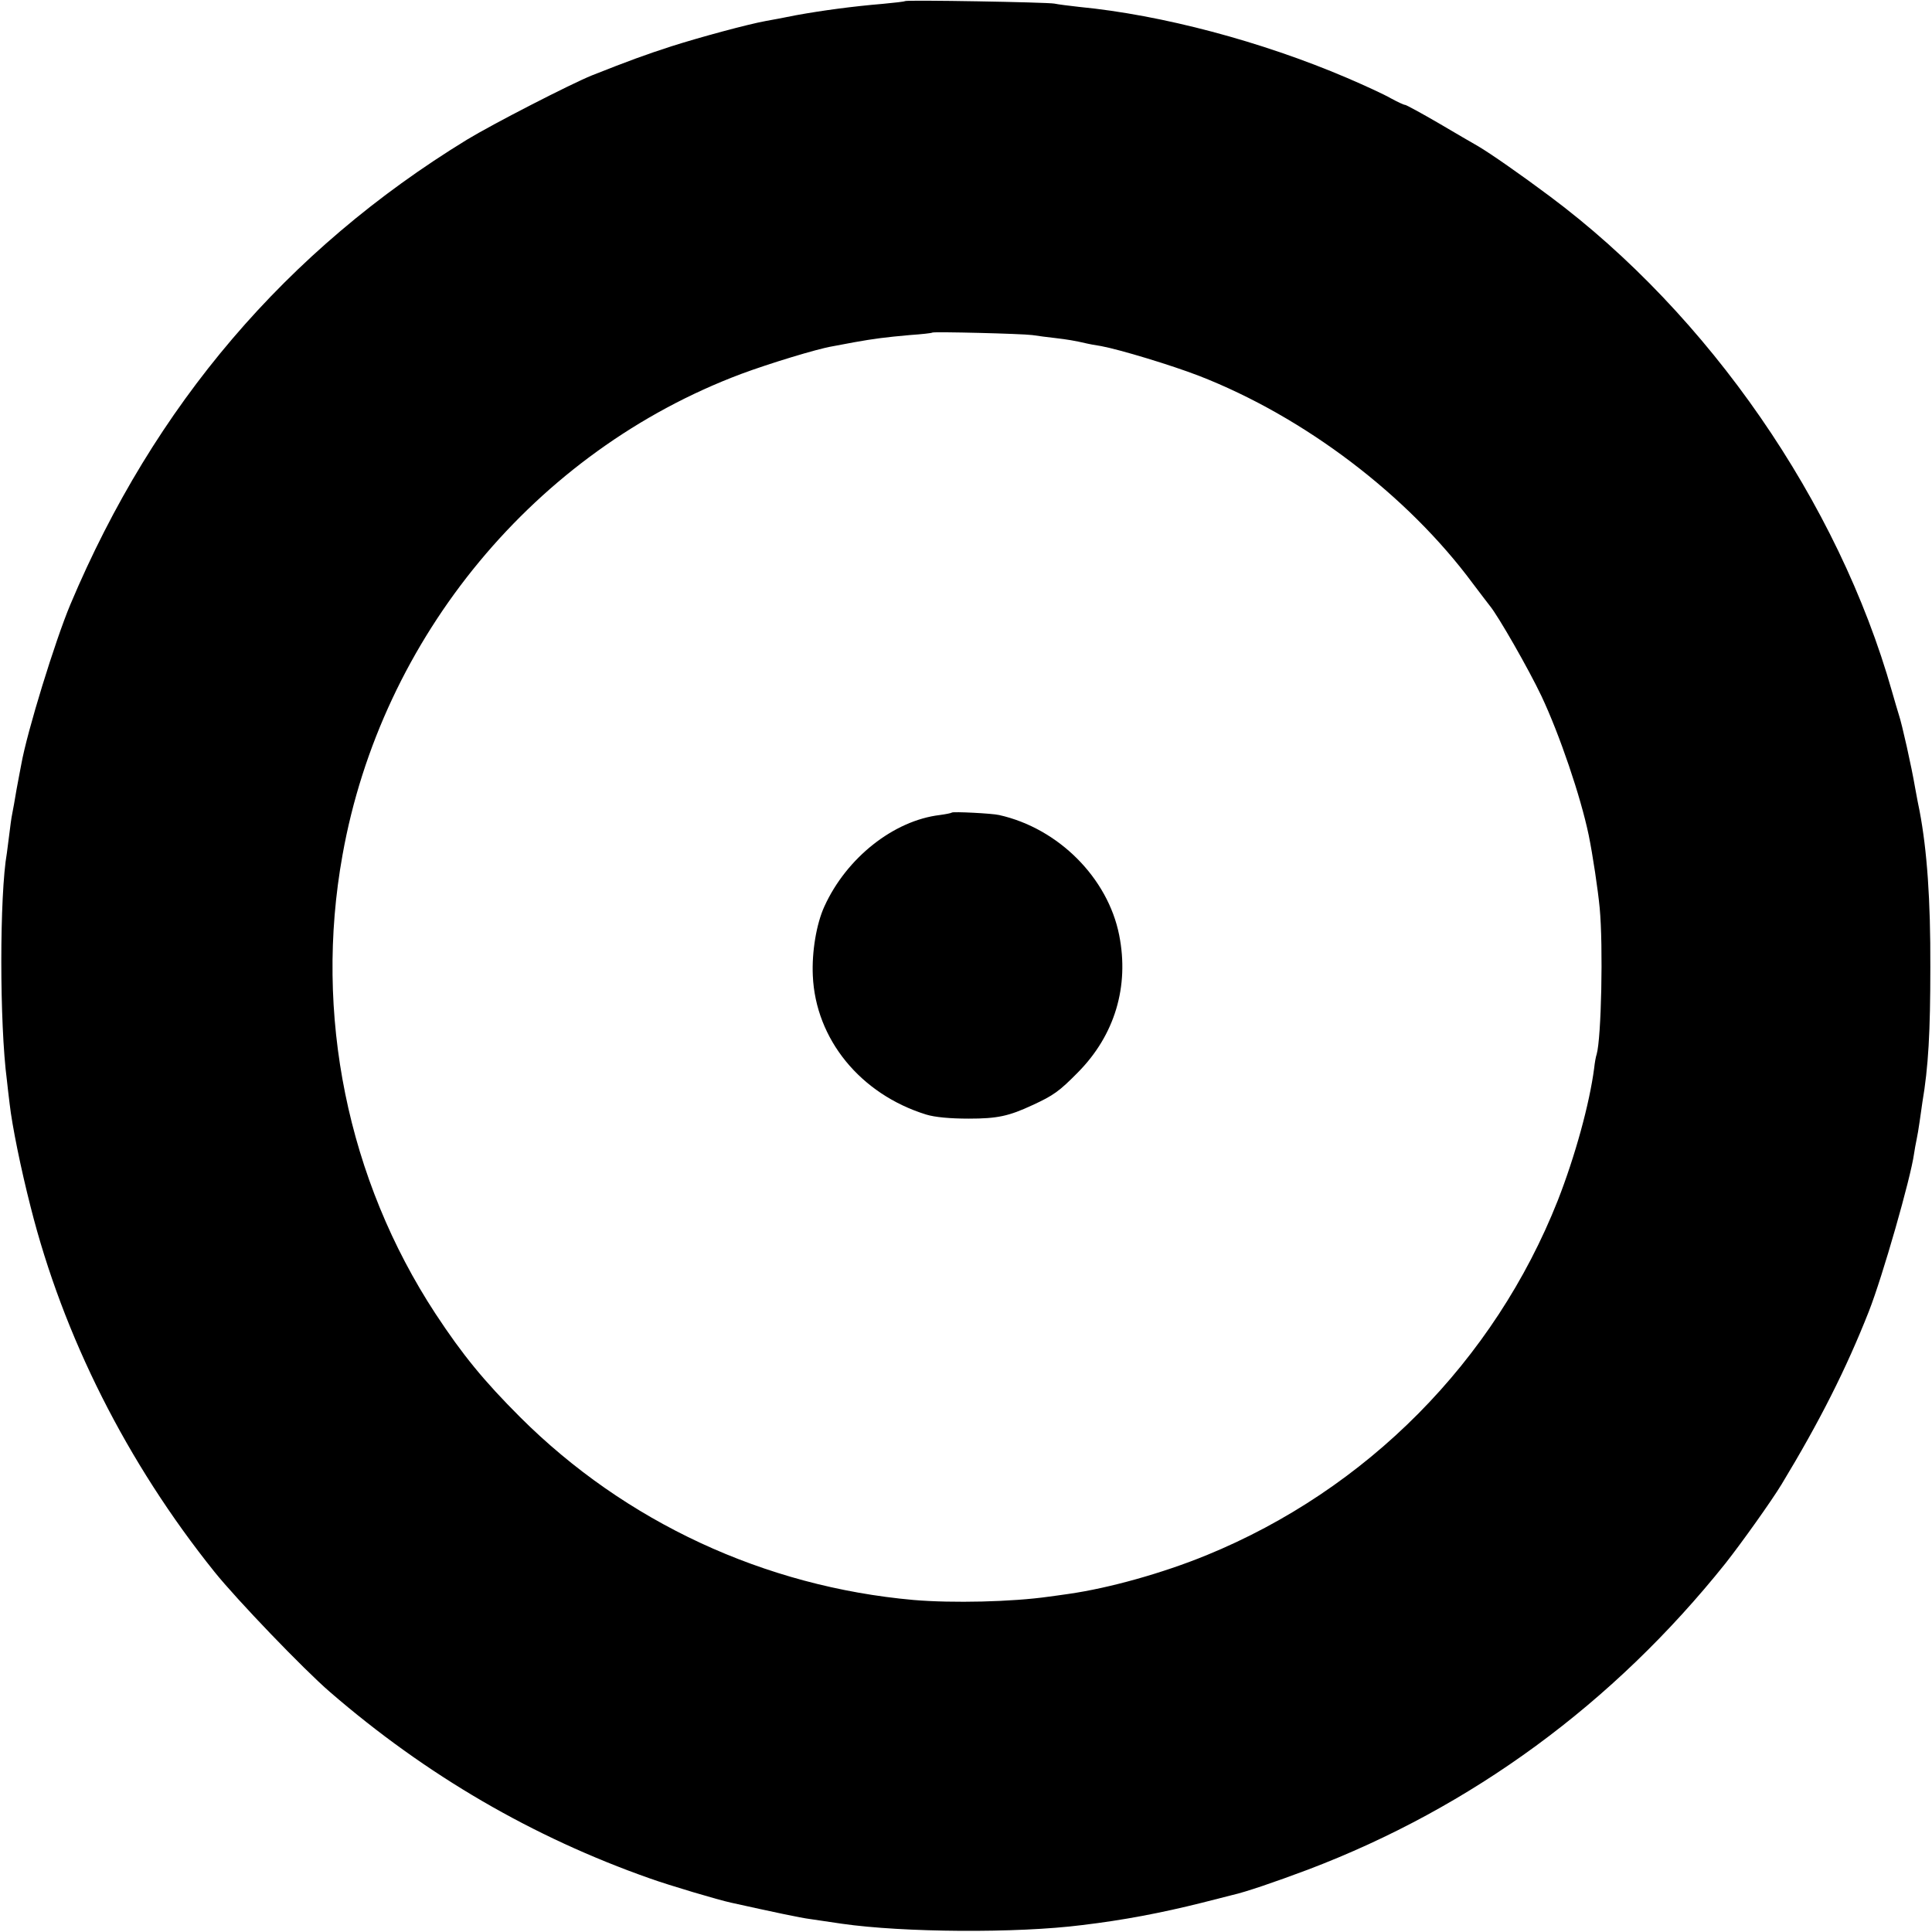
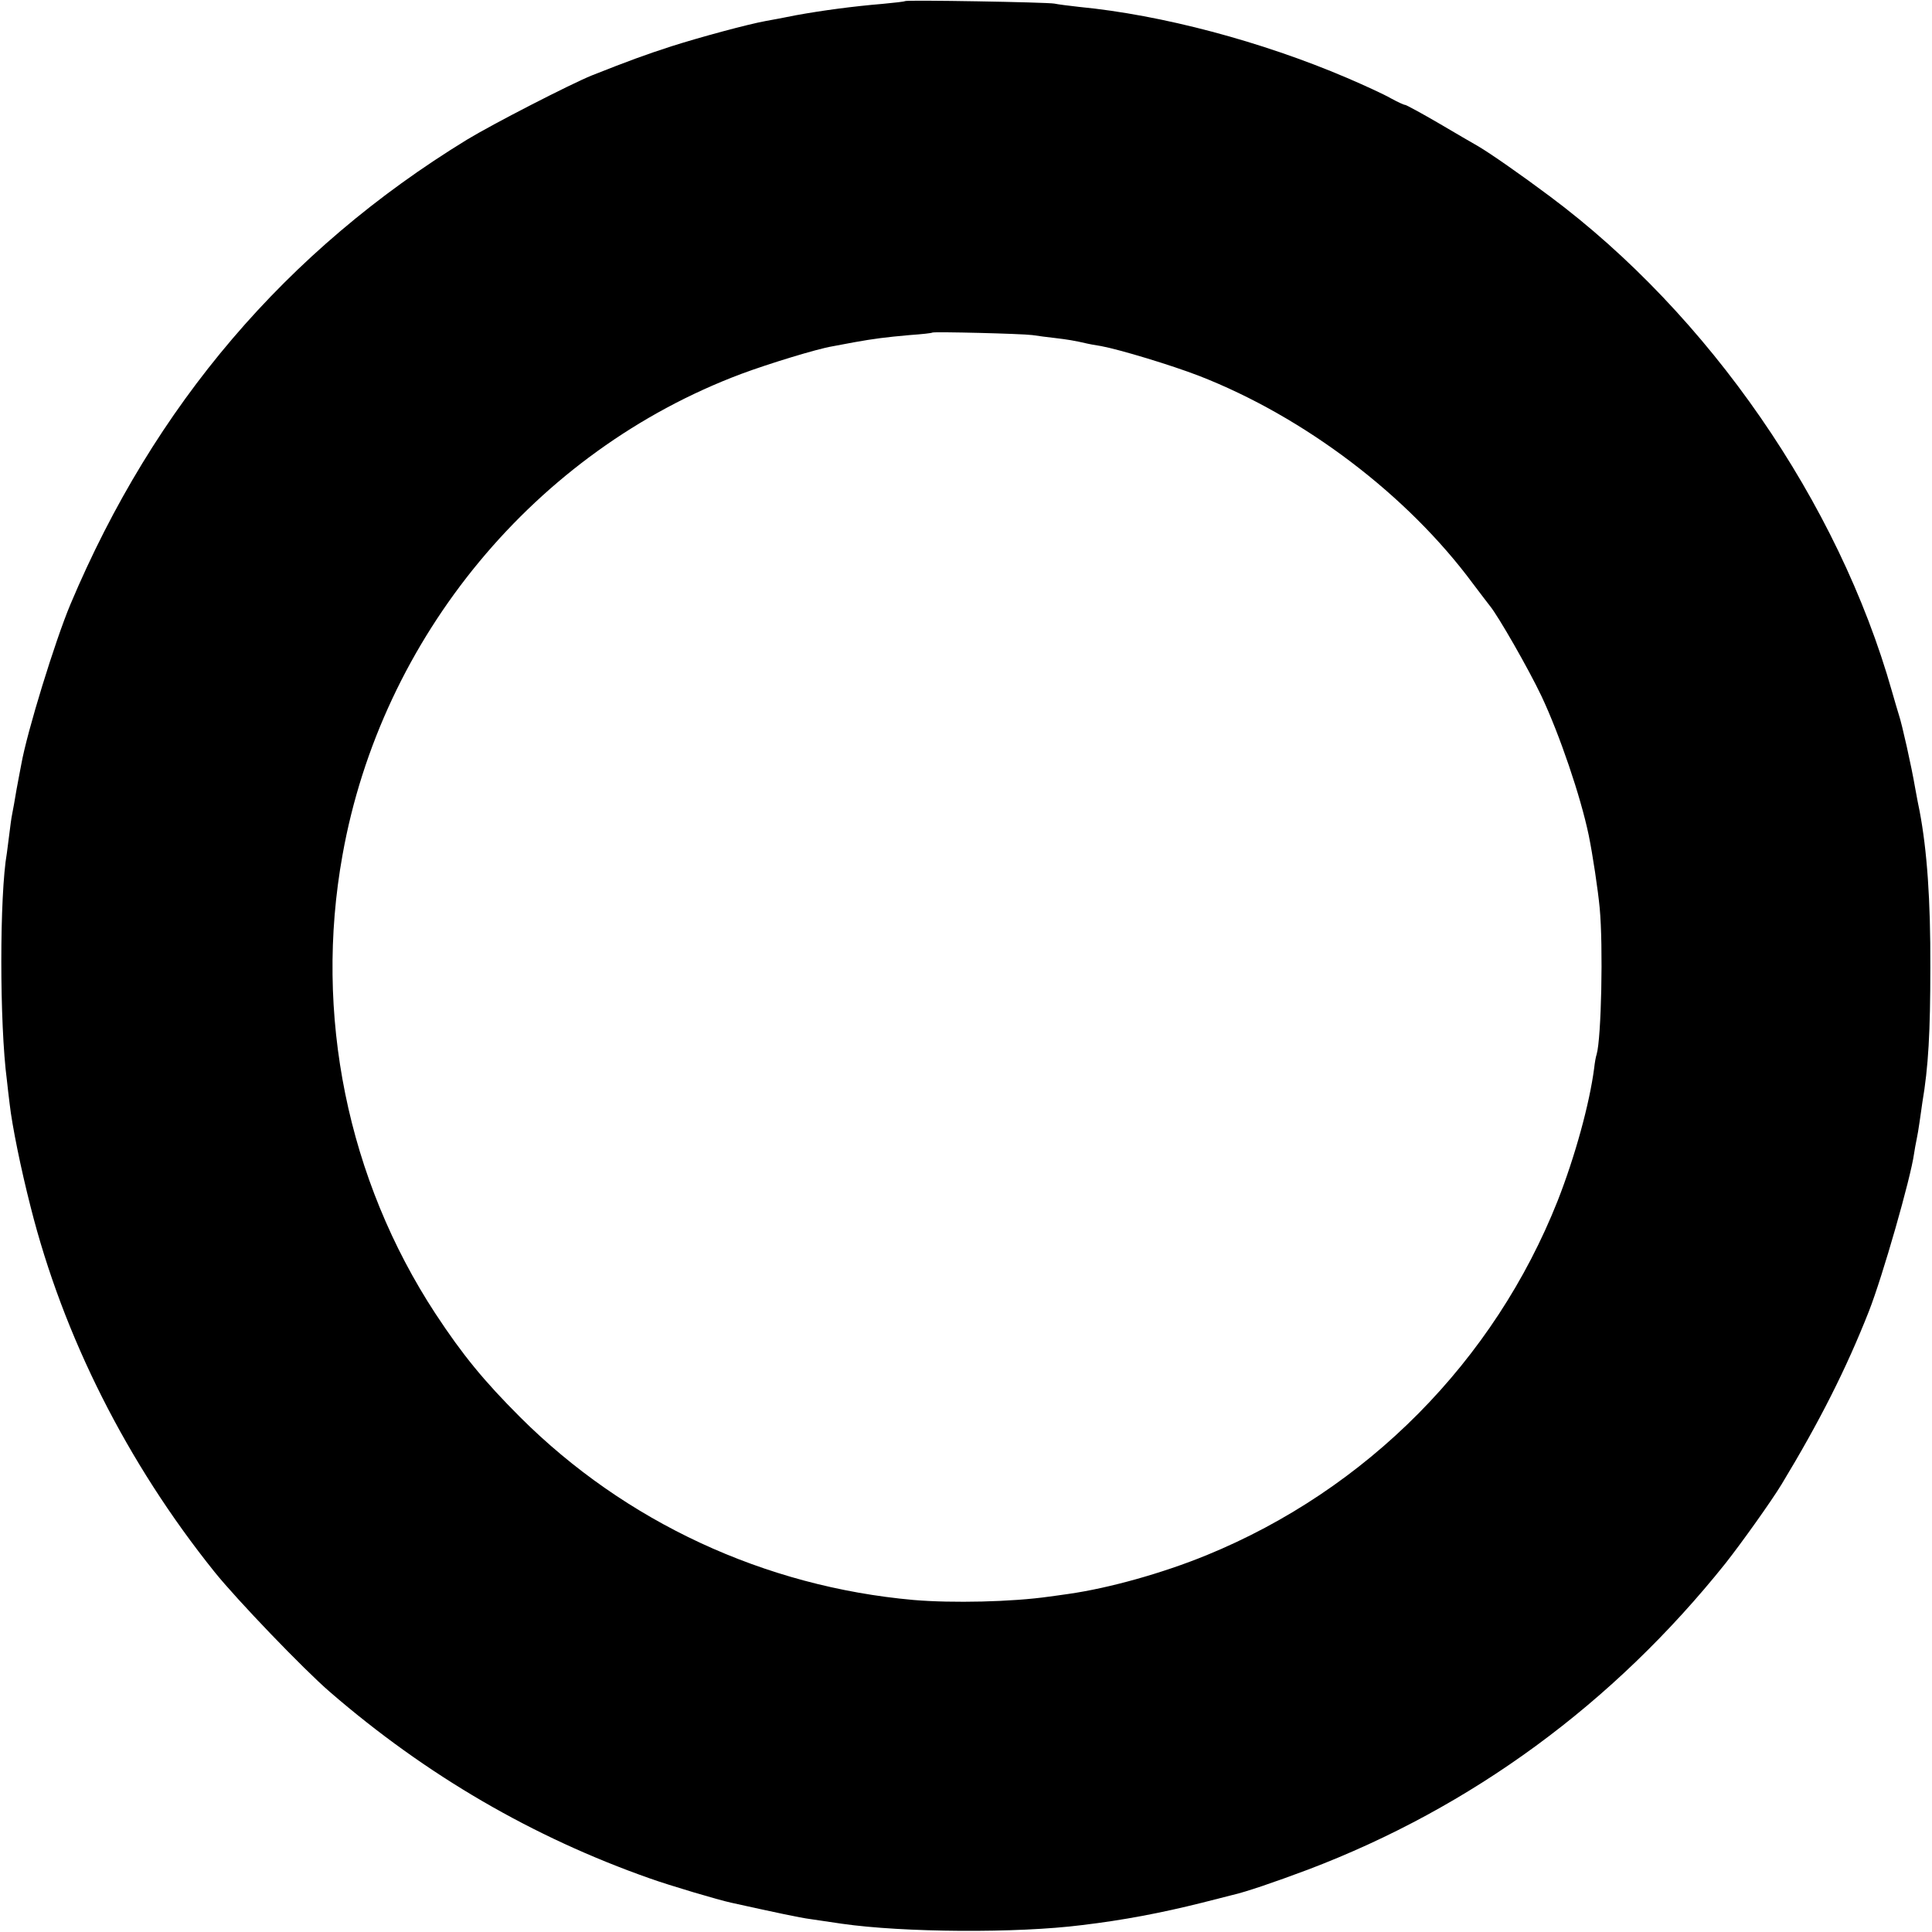
<svg xmlns="http://www.w3.org/2000/svg" version="1.0" width="700pt" height="700pt" viewBox="0 0 700 700" preserveAspectRatio="xMidYMid meet">
  <g transform="translate(0,700) scale(0.1,-0.1)" fill="#000000" stroke="none">
    <path d="M3279 6996 c-2 -2 -39 -6 -81 -10 -108 -9 -219 -24 -313 -41 -44 -9 -93 -18 -110 -21 -66 -12 -236 -58 -340 -91 -96 -31 -156 -53 -290 -106 -77 -31 -361 -177 -453 -233 -655 -401 -1133 -962 -1437 -1684 -55 -131 -157 -461 -178 -580 -3 -14 -10 -54 -17 -90 -6 -36 -13 -76 -16 -90 -3 -14 -7 -45 -10 -70 -3 -25 -7 -56 -9 -70 -27 -153 -27 -619 0 -824 2 -17 6 -56 10 -86 9 -79 40 -232 76 -373 118 -468 349 -927 666 -1322 81 -101 324 -354 418 -435 349 -302 736 -527 1160 -676 70 -25 248 -78 295 -88 149 -33 252 -55 285 -59 22 -3 74 -11 115 -17 223 -32 634 -35 870 -5 151 18 287 44 435 81 55 14 105 27 110 28 49 11 154 47 274 92 593 225 1107 602 1513 1110 59 75 166 225 203 286 138 228 234 418 316 626 50 127 152 484 164 572 2 14 6 36 9 50 3 14 8 43 11 65 3 22 8 54 10 70 22 129 29 256 29 490 1 245 -12 425 -39 567 -3 13 -10 50 -16 83 -13 77 -48 233 -59 265 -4 14 -16 52 -25 85 -194 685 -663 1364 -1240 1794 -107 80 -215 155 -259 181 -17 10 -82 47 -144 84 -62 36 -117 66 -121 66 -5 0 -28 11 -52 24 -24 14 -96 47 -159 74 -309 132 -670 228 -970 257 -36 4 -76 9 -90 12 -27 5 -536 14 -541 9z m461 -1210 c19 -3 58 -8 85 -11 42 -5 68 -9 115 -20 3 -1 25 -5 50 -9 69 -13 254 -69 355 -108 380 -148 754 -431 992 -753 29 -38 56 -74 61 -80 30 -36 141 -230 187 -327 66 -140 142 -364 171 -503 15 -73 34 -201 40 -265 13 -138 6 -471 -11 -530 -3 -8 -7 -31 -9 -50 -17 -130 -69 -319 -132 -480 -230 -581 -691 -1047 -1273 -1285 -159 -65 -352 -119 -499 -140 -26 -4 -58 -8 -72 -10 -133 -19 -349 -24 -490 -12 -539 48 -1044 282 -1425 662 -132 132 -209 226 -307 375 -319 487 -441 1085 -337 1662 141 790 699 1463 1444 1743 102 38 276 91 330 100 17 3 53 10 80 15 73 13 112 18 201 26 43 3 80 7 82 9 5 4 325 -4 362 -9z" />
-     <path d="M3449 4056 c-2 -2 -22 -6 -44 -9 -167 -20 -338 -155 -418 -331 -29 -63 -46 -165 -42 -251 10 -230 172 -429 410 -503 32 -10 88 -15 155 -15 104 0 145 9 231 49 76 35 97 50 164 118 134 135 187 312 150 498 -41 207 -220 387 -435 435 -25 6 -167 13 -171 9z" />
  </g>
</svg>